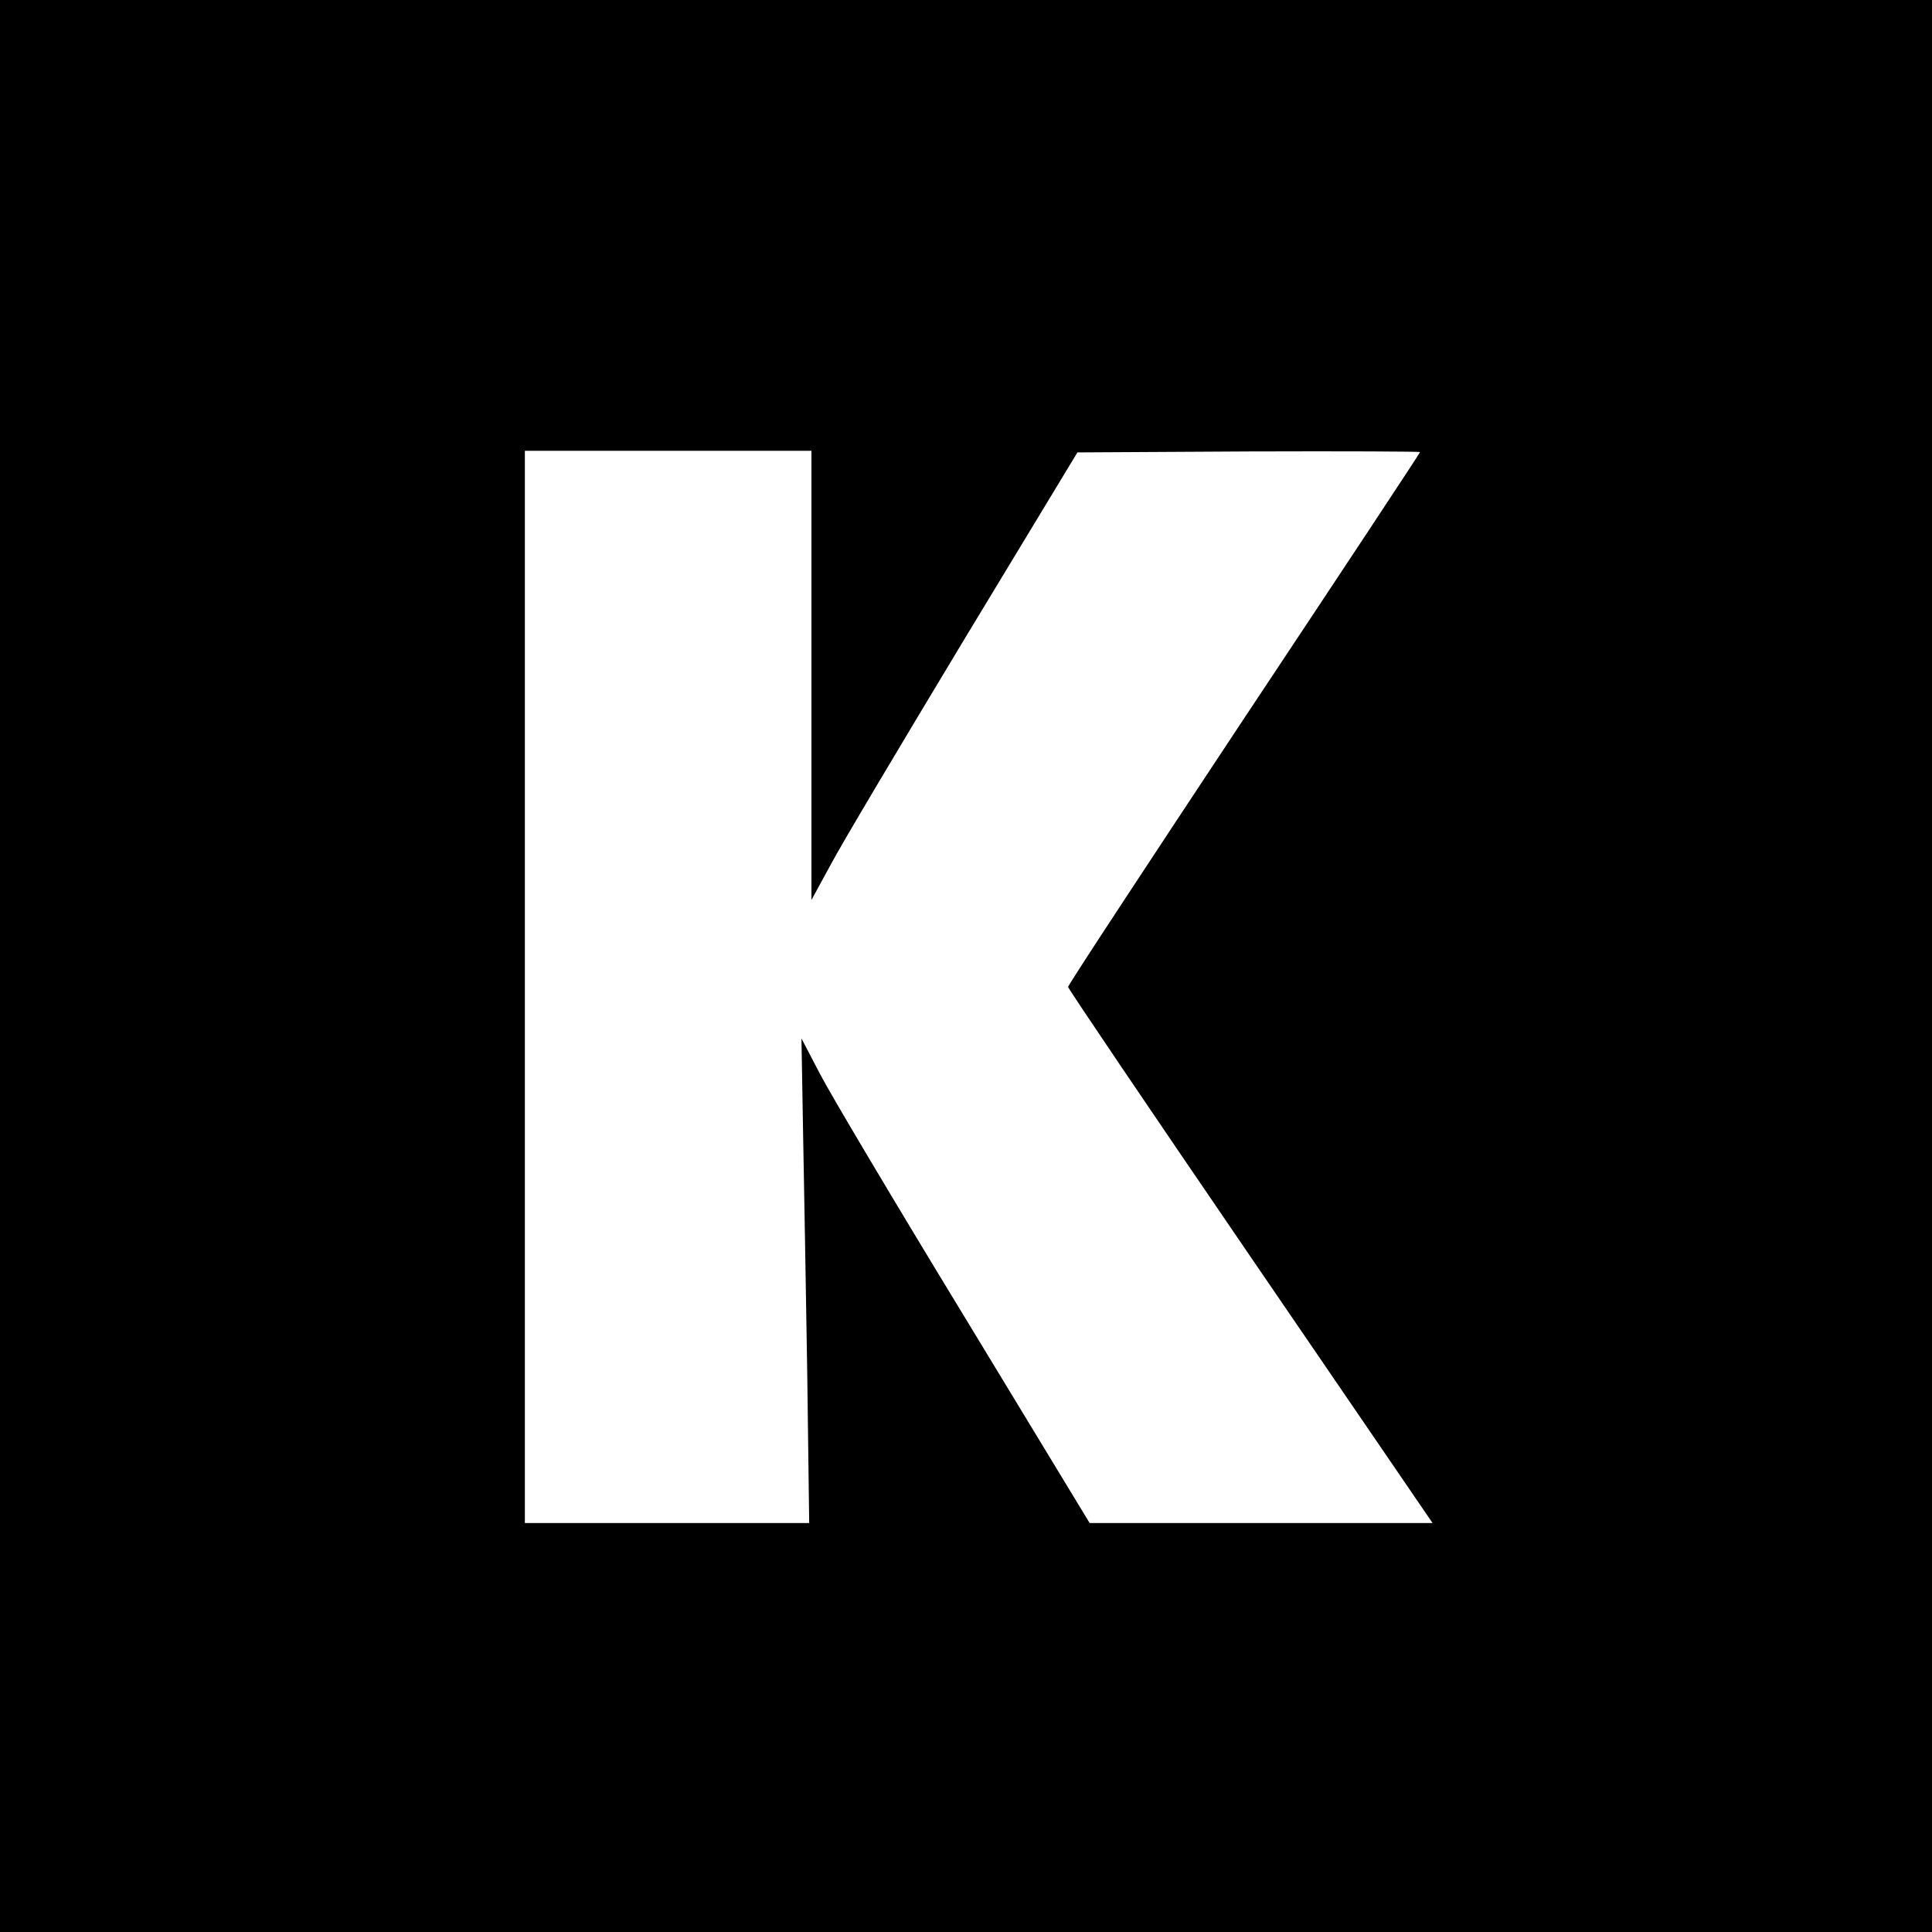
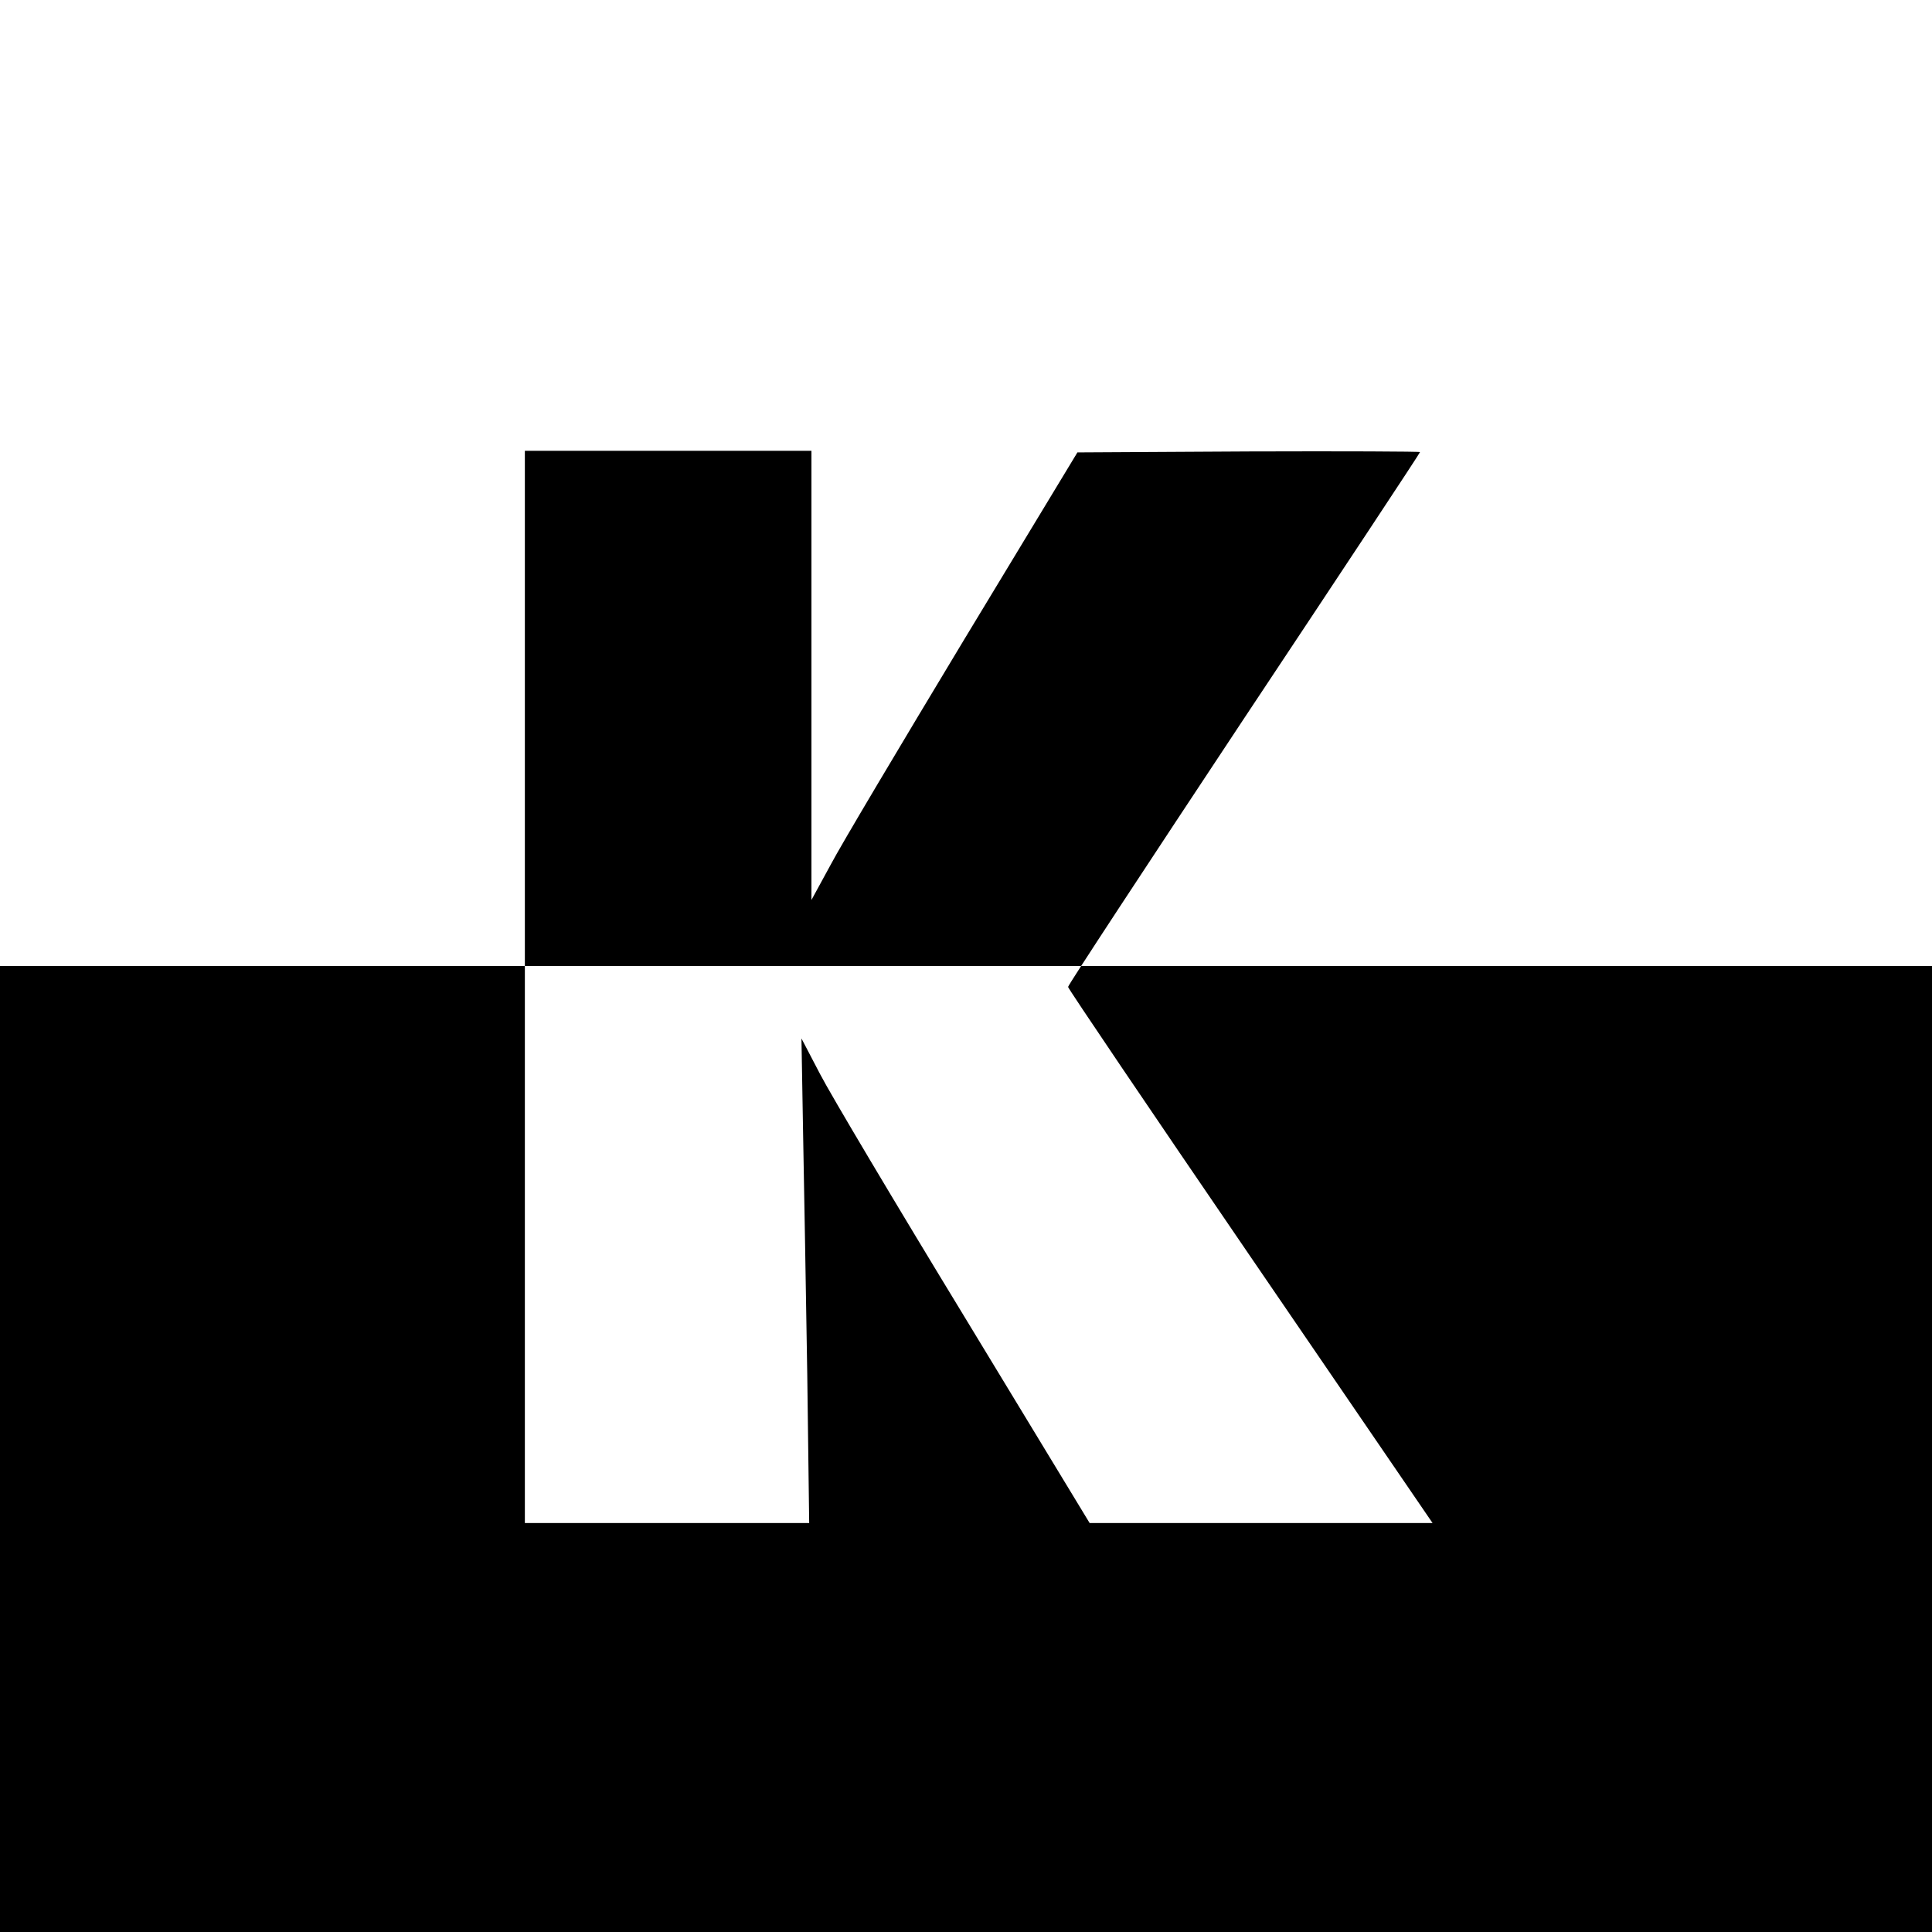
<svg xmlns="http://www.w3.org/2000/svg" version="1" width="800" height="800" viewBox="0 0 600 600">
-   <path d="M0 300v300h600V0H0v300zm252-90.3v69.8l6-11c3.2-6.1 21.8-37.3 41.2-69.5l35.4-58.5 53.2-.3c29.3-.1 53.2 0 53.2.2 0 .3-24.6 37.5-54.7 82.8-30 45.3-54.6 82.7-54.6 83.3 0 .5 25.5 38.2 56.6 83.7l56.6 82.8H338.4l-38.9-64.1c-21.5-35.3-41.6-69.1-44.8-75.3l-5.8-11.1.5 29c.3 15.9.9 49.8 1.3 75.2l.6 46.3H163V140h89v69.7z" />
+   <path d="M0 300v300h600V0v300zm252-90.3v69.8l6-11c3.2-6.1 21.8-37.3 41.2-69.5l35.4-58.5 53.2-.3c29.3-.1 53.2 0 53.2.2 0 .3-24.6 37.5-54.7 82.8-30 45.3-54.6 82.7-54.6 83.3 0 .5 25.5 38.2 56.6 83.7l56.6 82.8H338.4l-38.9-64.1c-21.5-35.3-41.6-69.1-44.8-75.3l-5.8-11.1.5 29c.3 15.9.9 49.8 1.3 75.2l.6 46.3H163V140h89v69.7z" />
</svg>